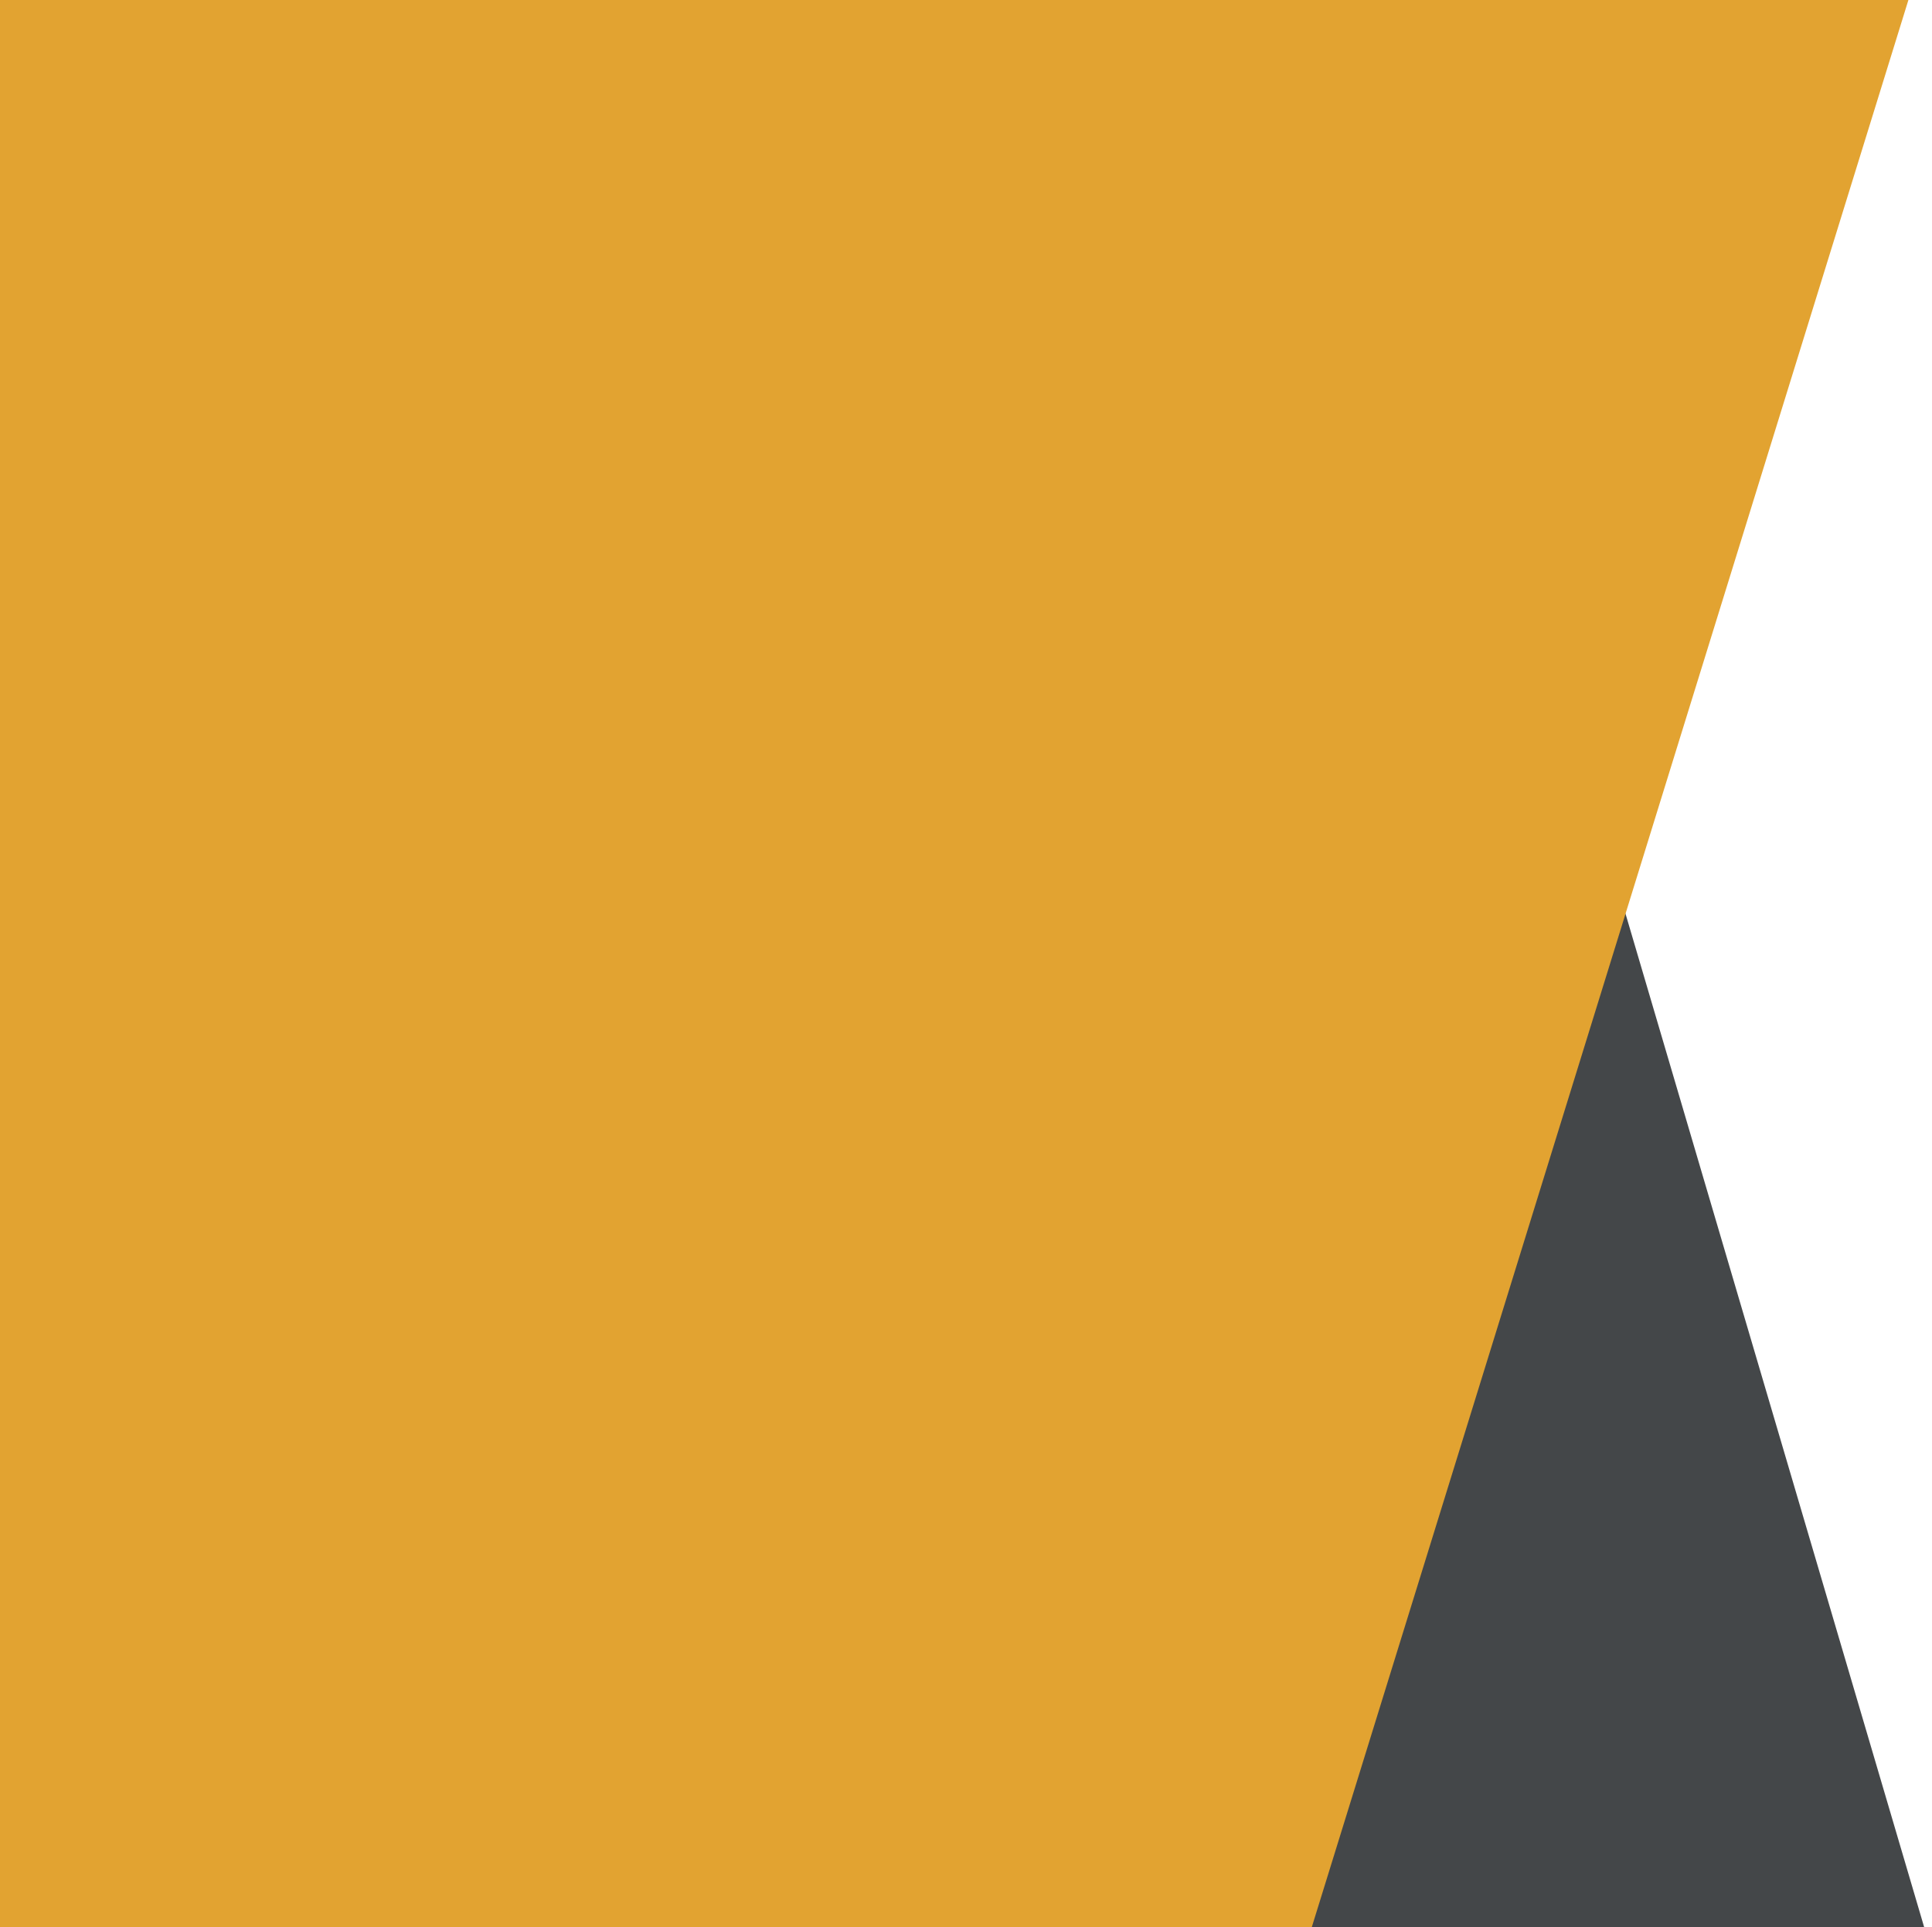
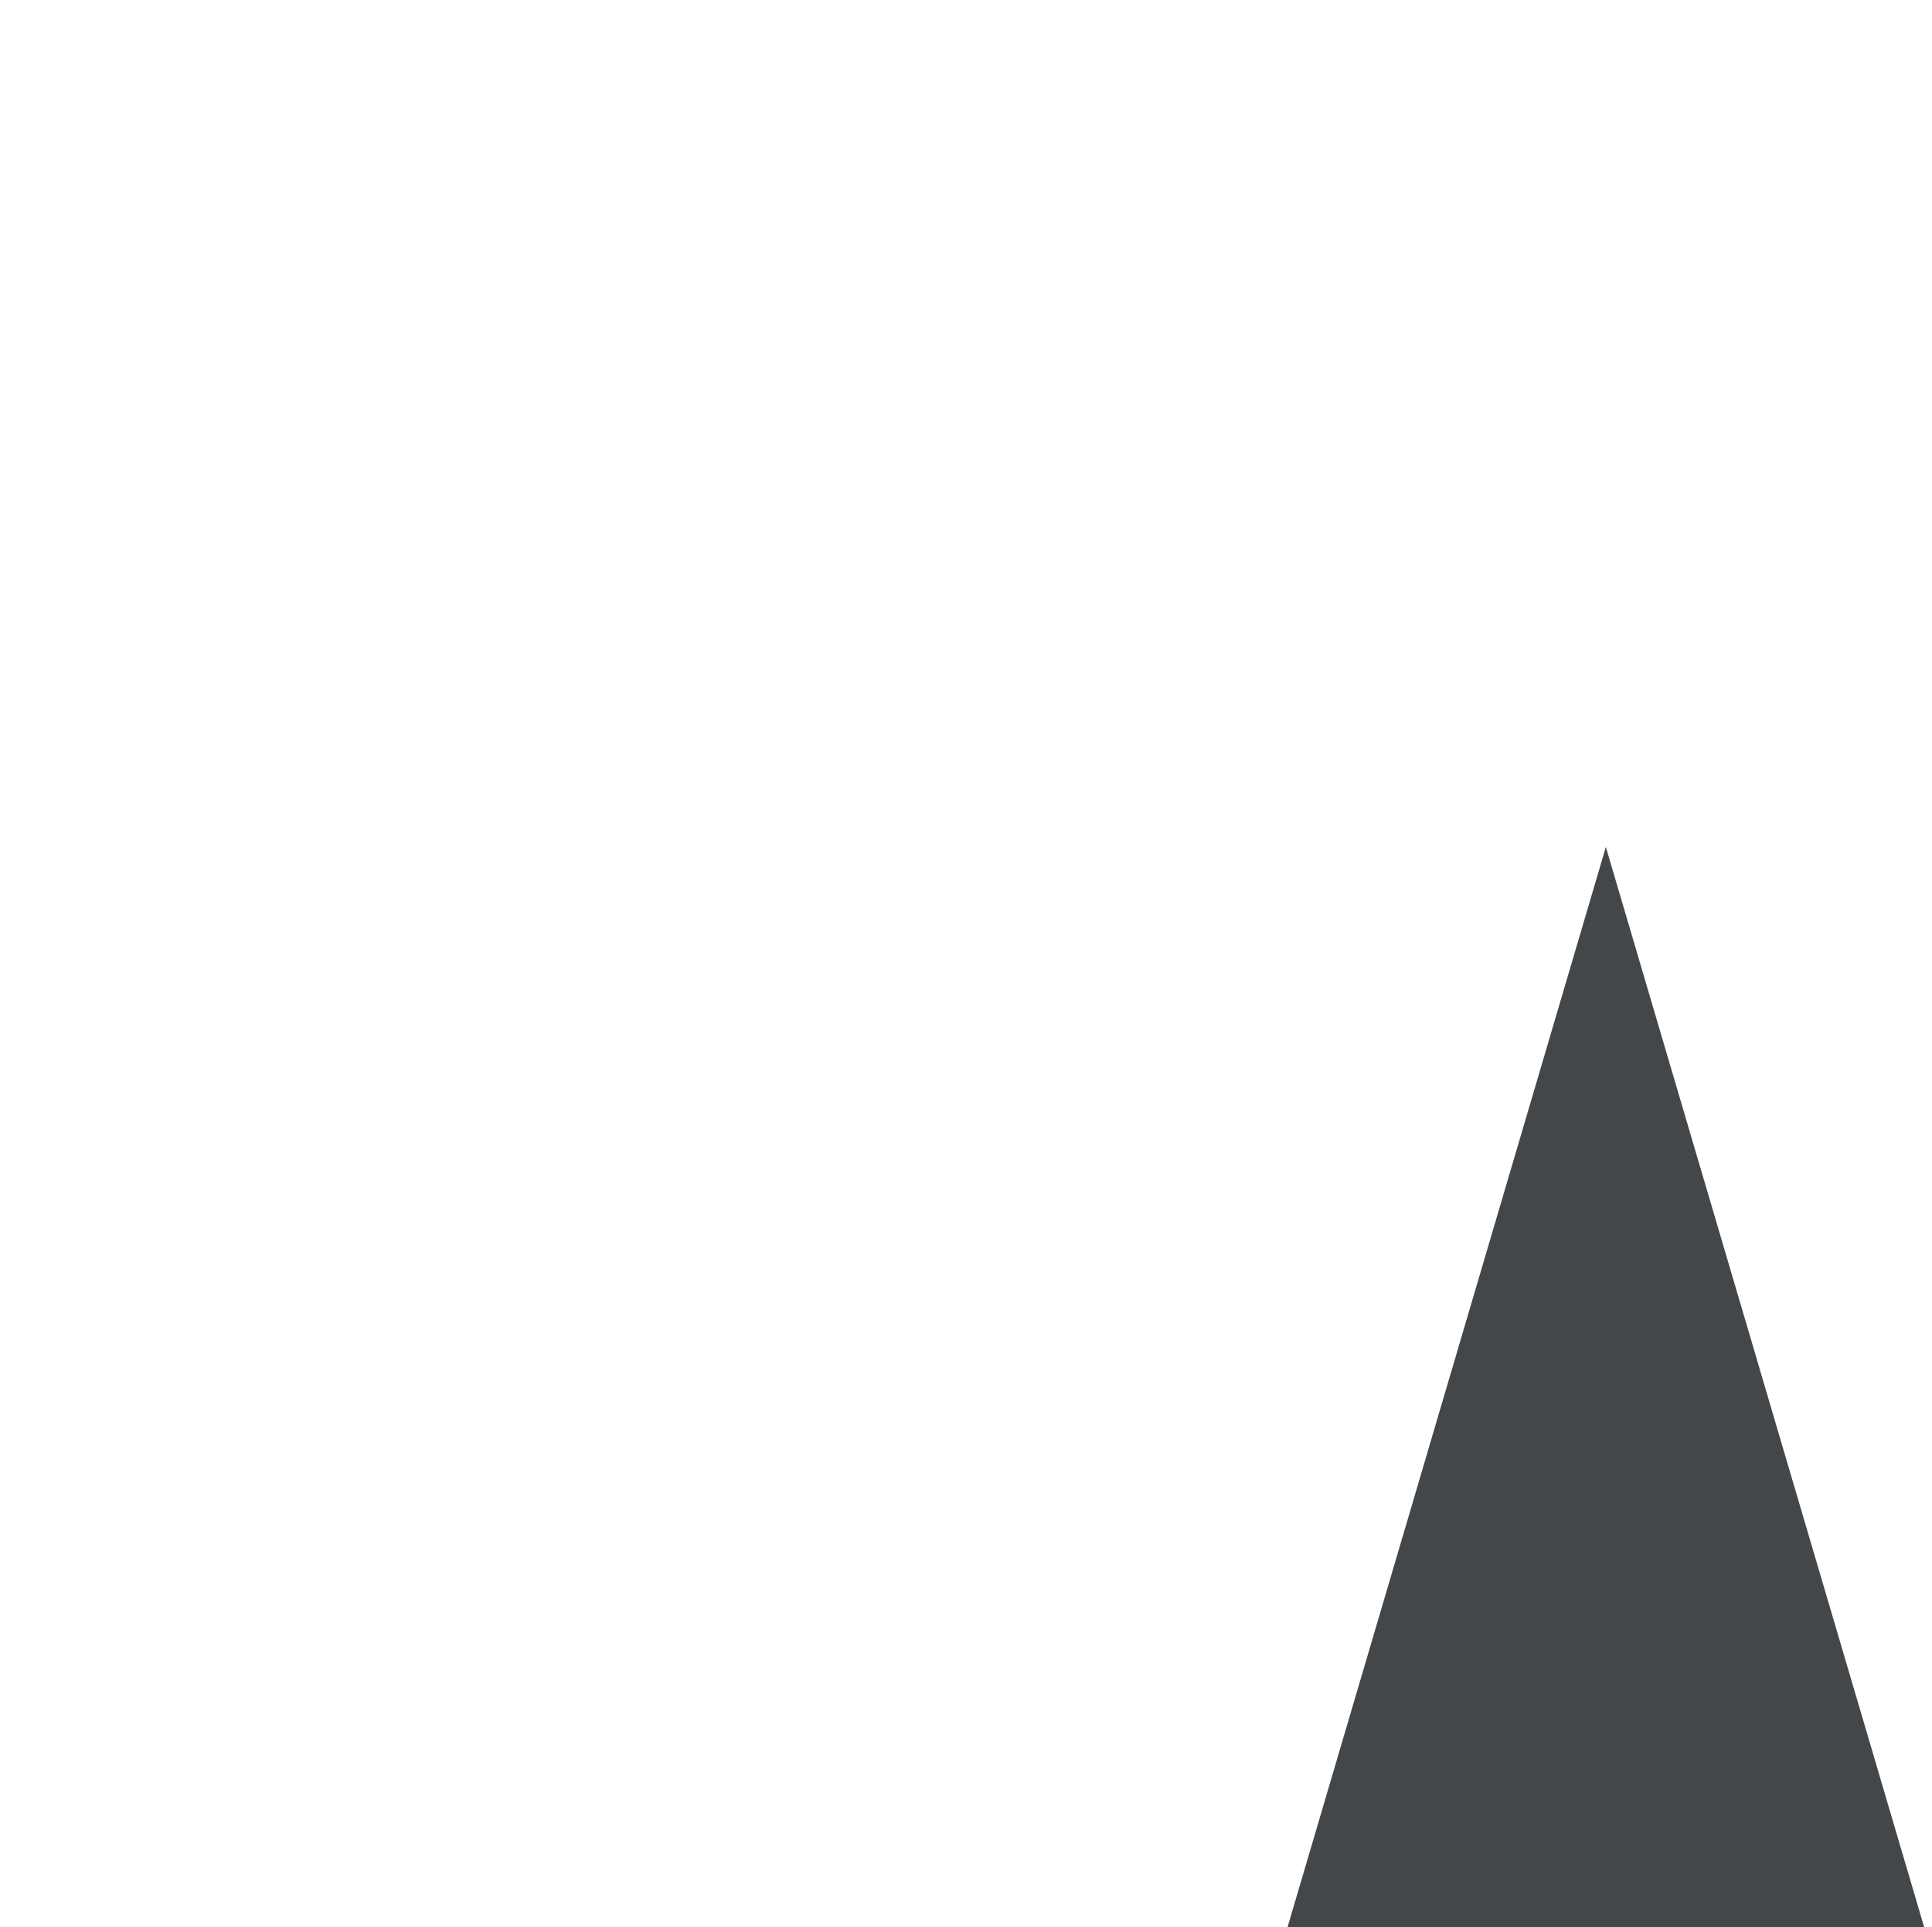
<svg xmlns="http://www.w3.org/2000/svg" height="420" viewBox="0 0 421 420" width="421">
  <g fill="none">
    <path d="m349.929 184.6 71 240.98h-142z" fill="#444749" />
-     <path d="m0 0h415.857l-131.857 426h-284z" fill="#E2A331" />
  </g>
</svg>